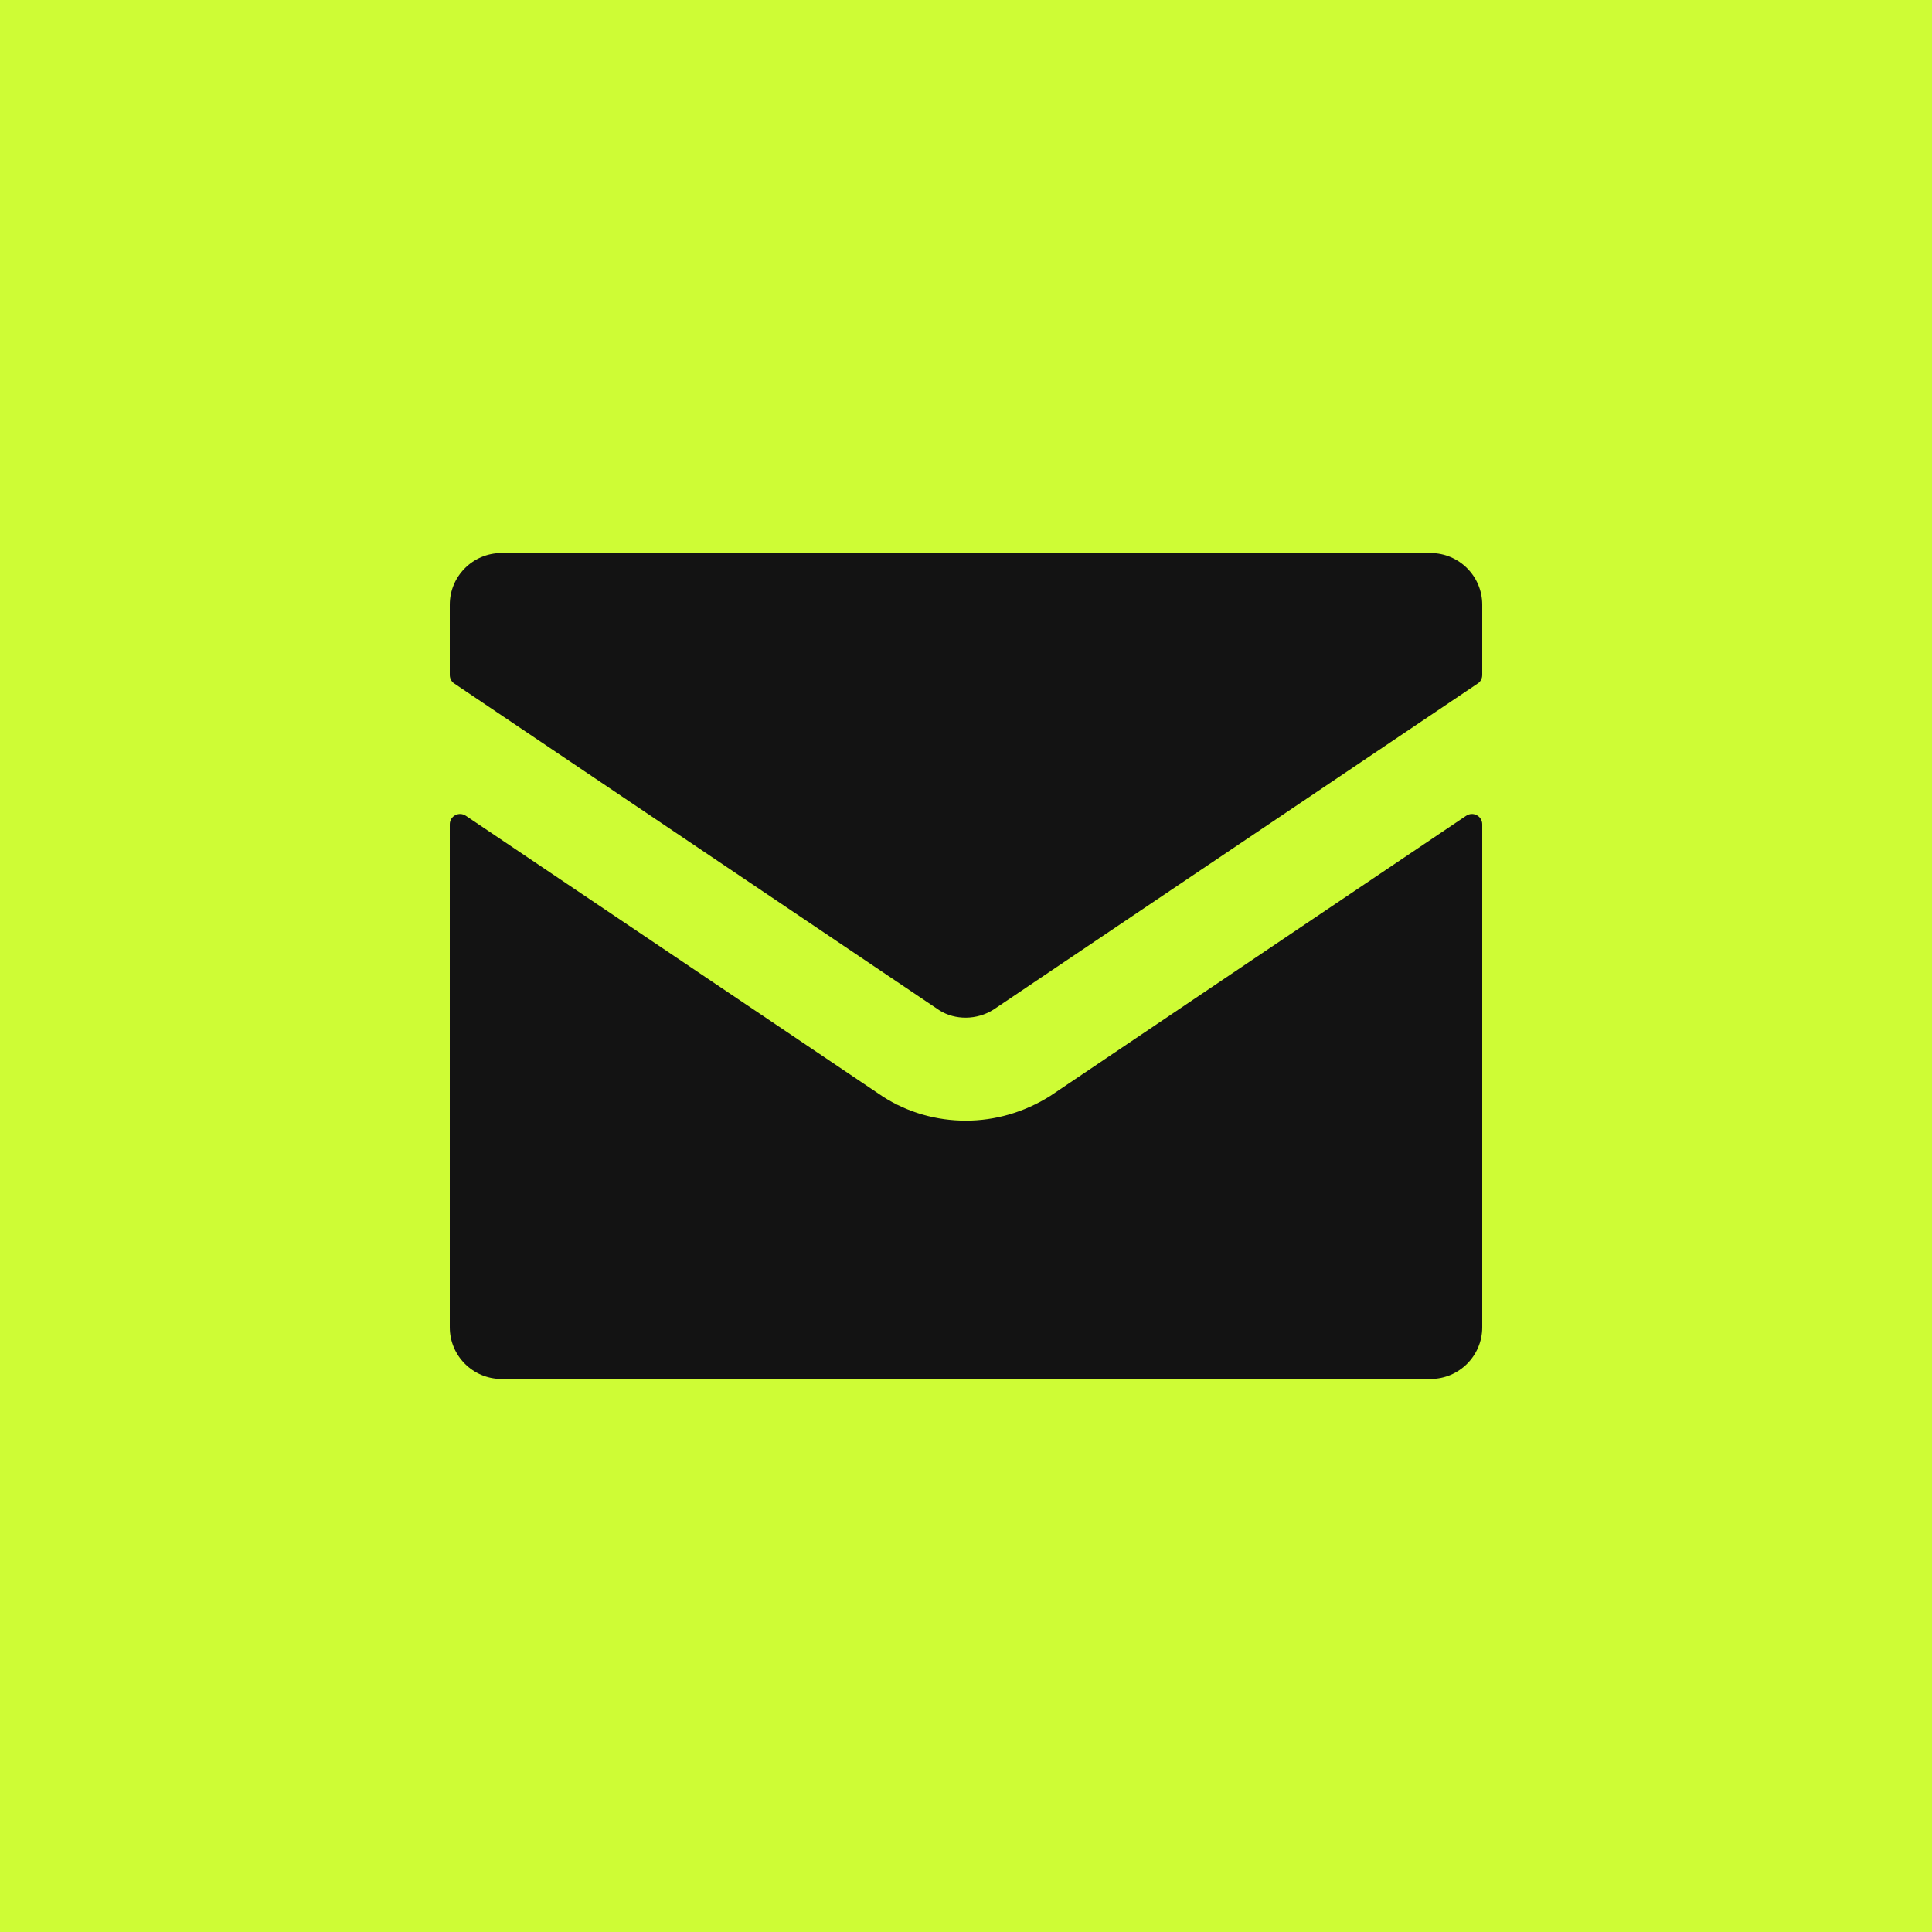
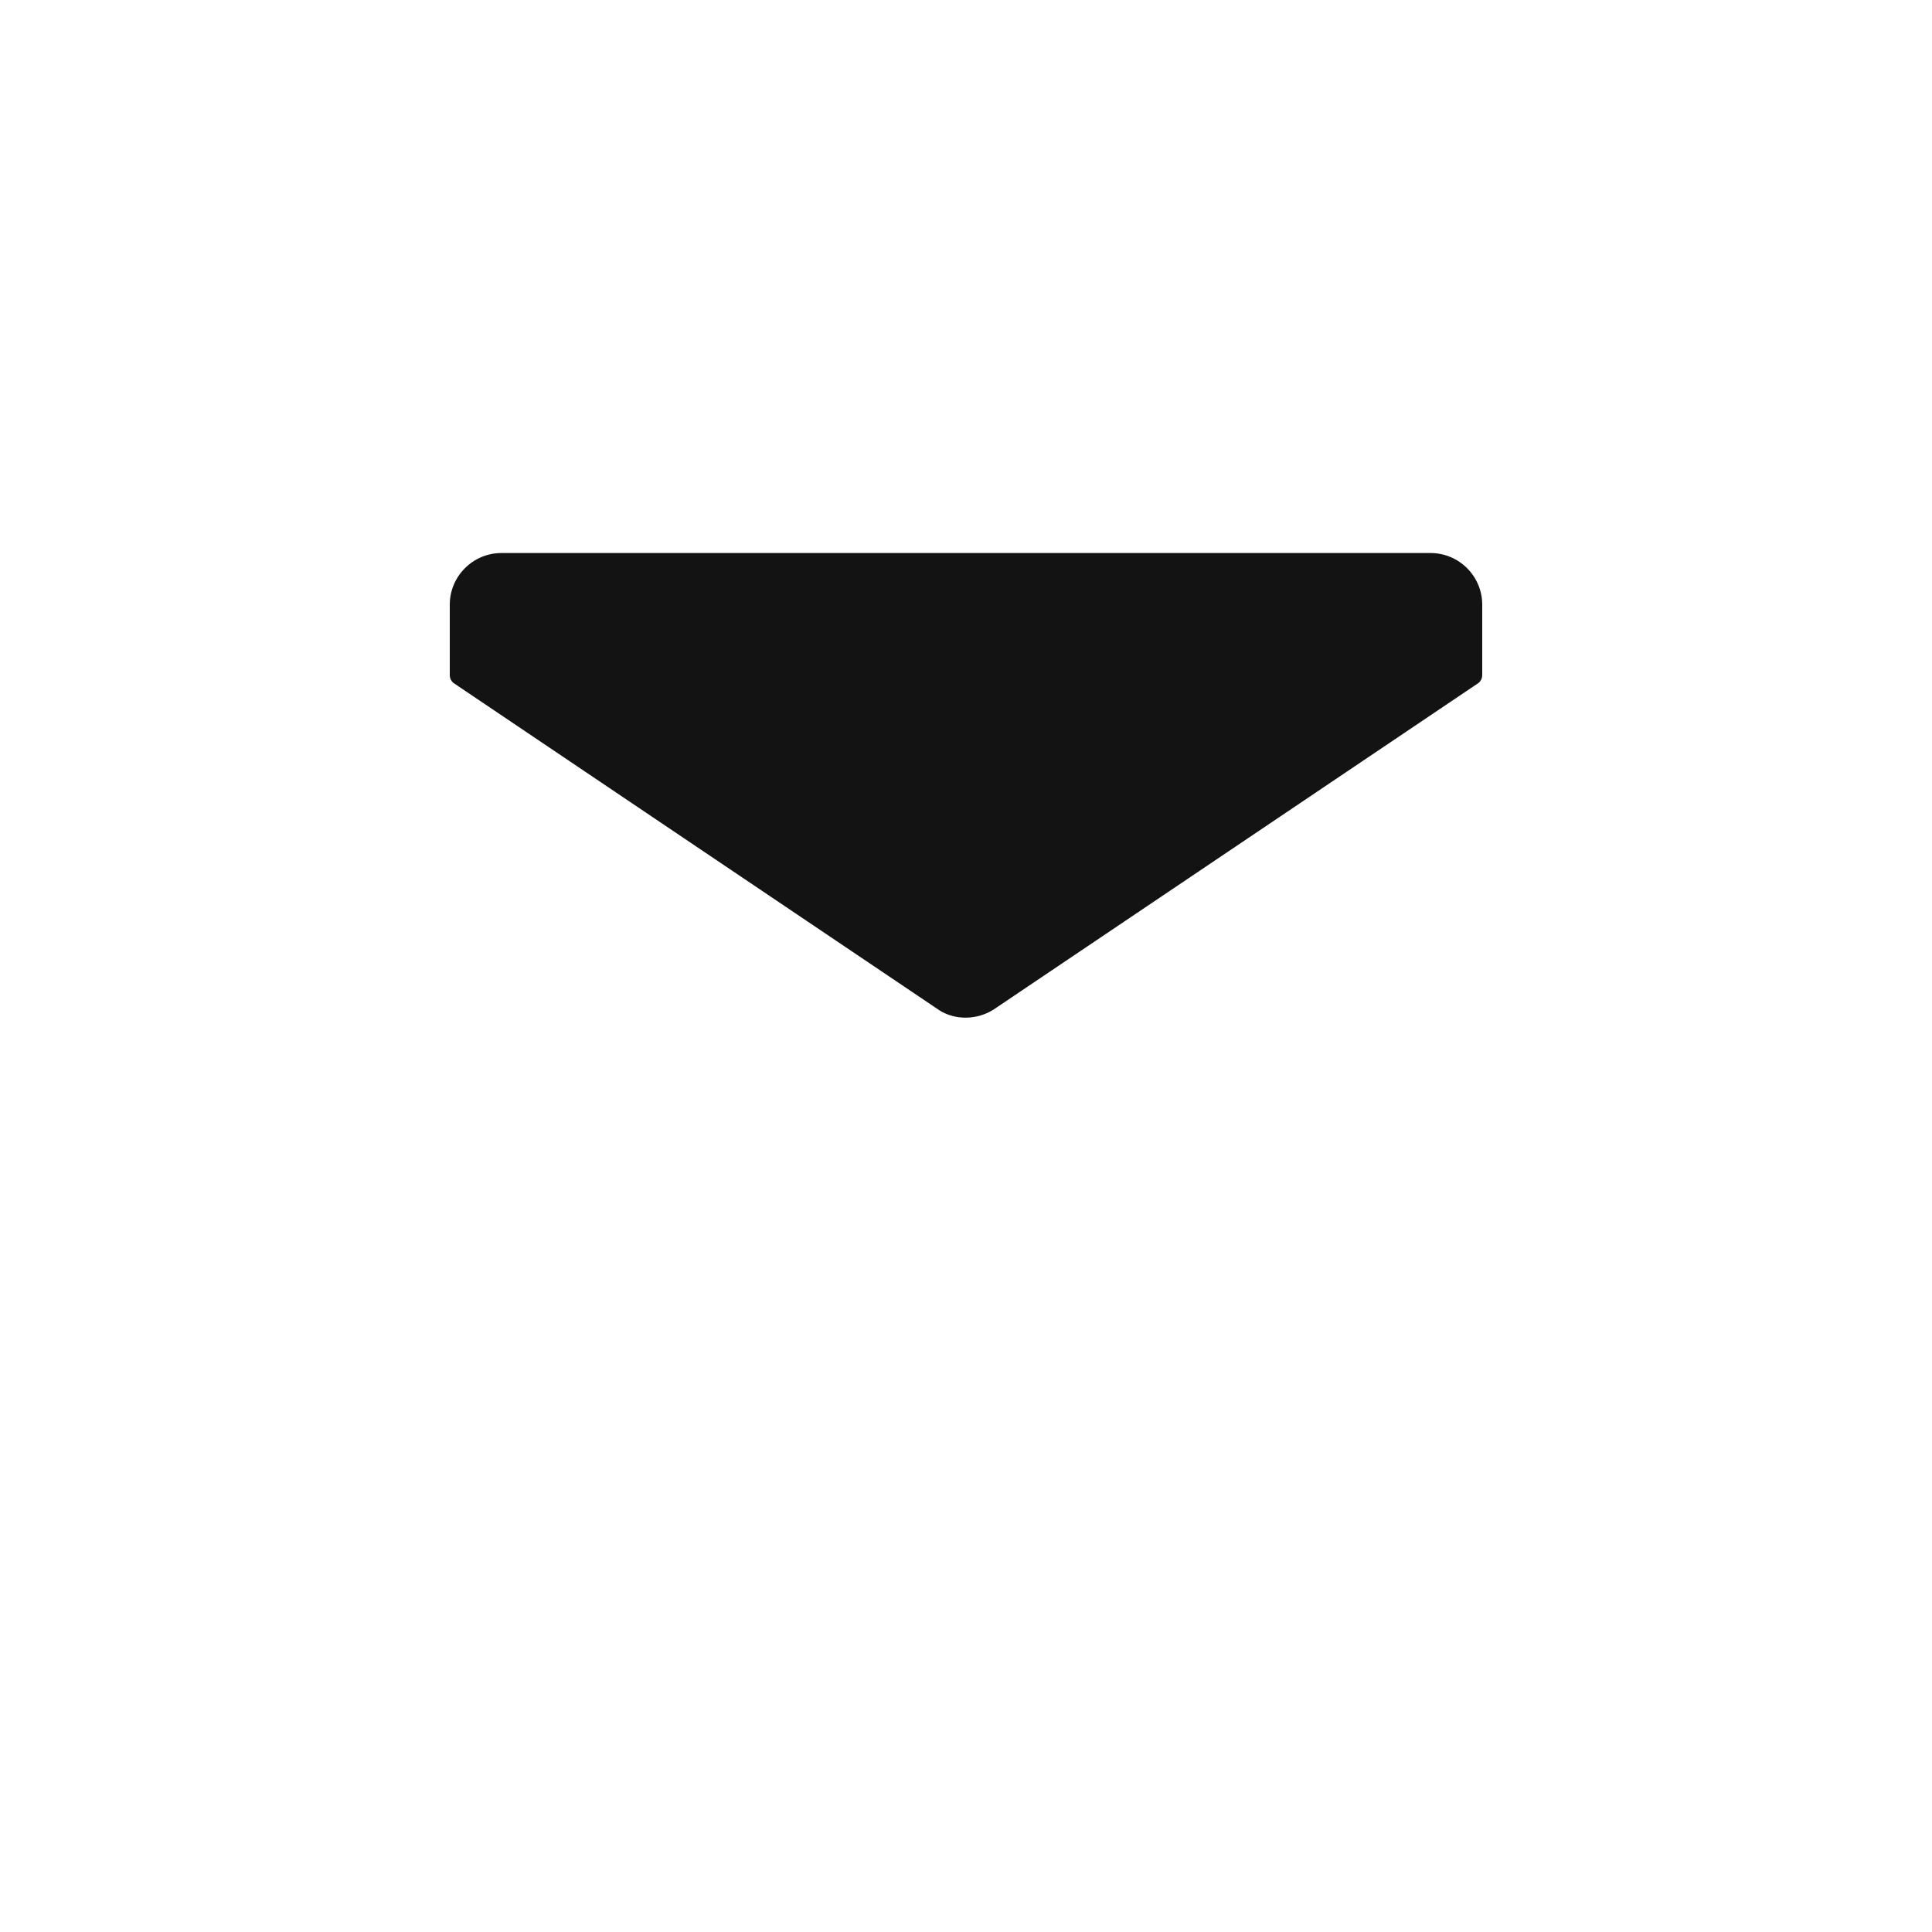
<svg xmlns="http://www.w3.org/2000/svg" width="40" height="40" viewBox="0 0 40 40" fill="none">
-   <rect width="40" height="40" fill="#CEFC35" />
-   <path d="M21.746 22.689C21.208 23.029 20.602 23.202 19.996 23.202C19.398 23.202 18.801 23.038 18.283 22.706L9.645 16.89C9.502 16.794 9.312 16.895 9.312 17.067V27.481C9.312 28.07 9.792 28.55 10.381 28.55H29.619C30.208 28.55 30.688 28.07 30.688 27.481V17.067C30.688 16.895 30.498 16.794 30.355 16.89L21.746 22.689Z" fill="#131313" />
  <path d="M19.449 20.917C19.773 21.123 20.223 21.123 20.572 20.901L30.595 14.151C30.654 14.114 30.688 14.046 30.688 13.975V12.519C30.688 11.93 30.208 11.45 29.619 11.45H10.381C9.792 11.45 9.312 11.93 9.312 12.519V13.975C9.312 14.046 9.346 14.114 9.405 14.151L19.449 20.917Z" fill="#131313" />
</svg>